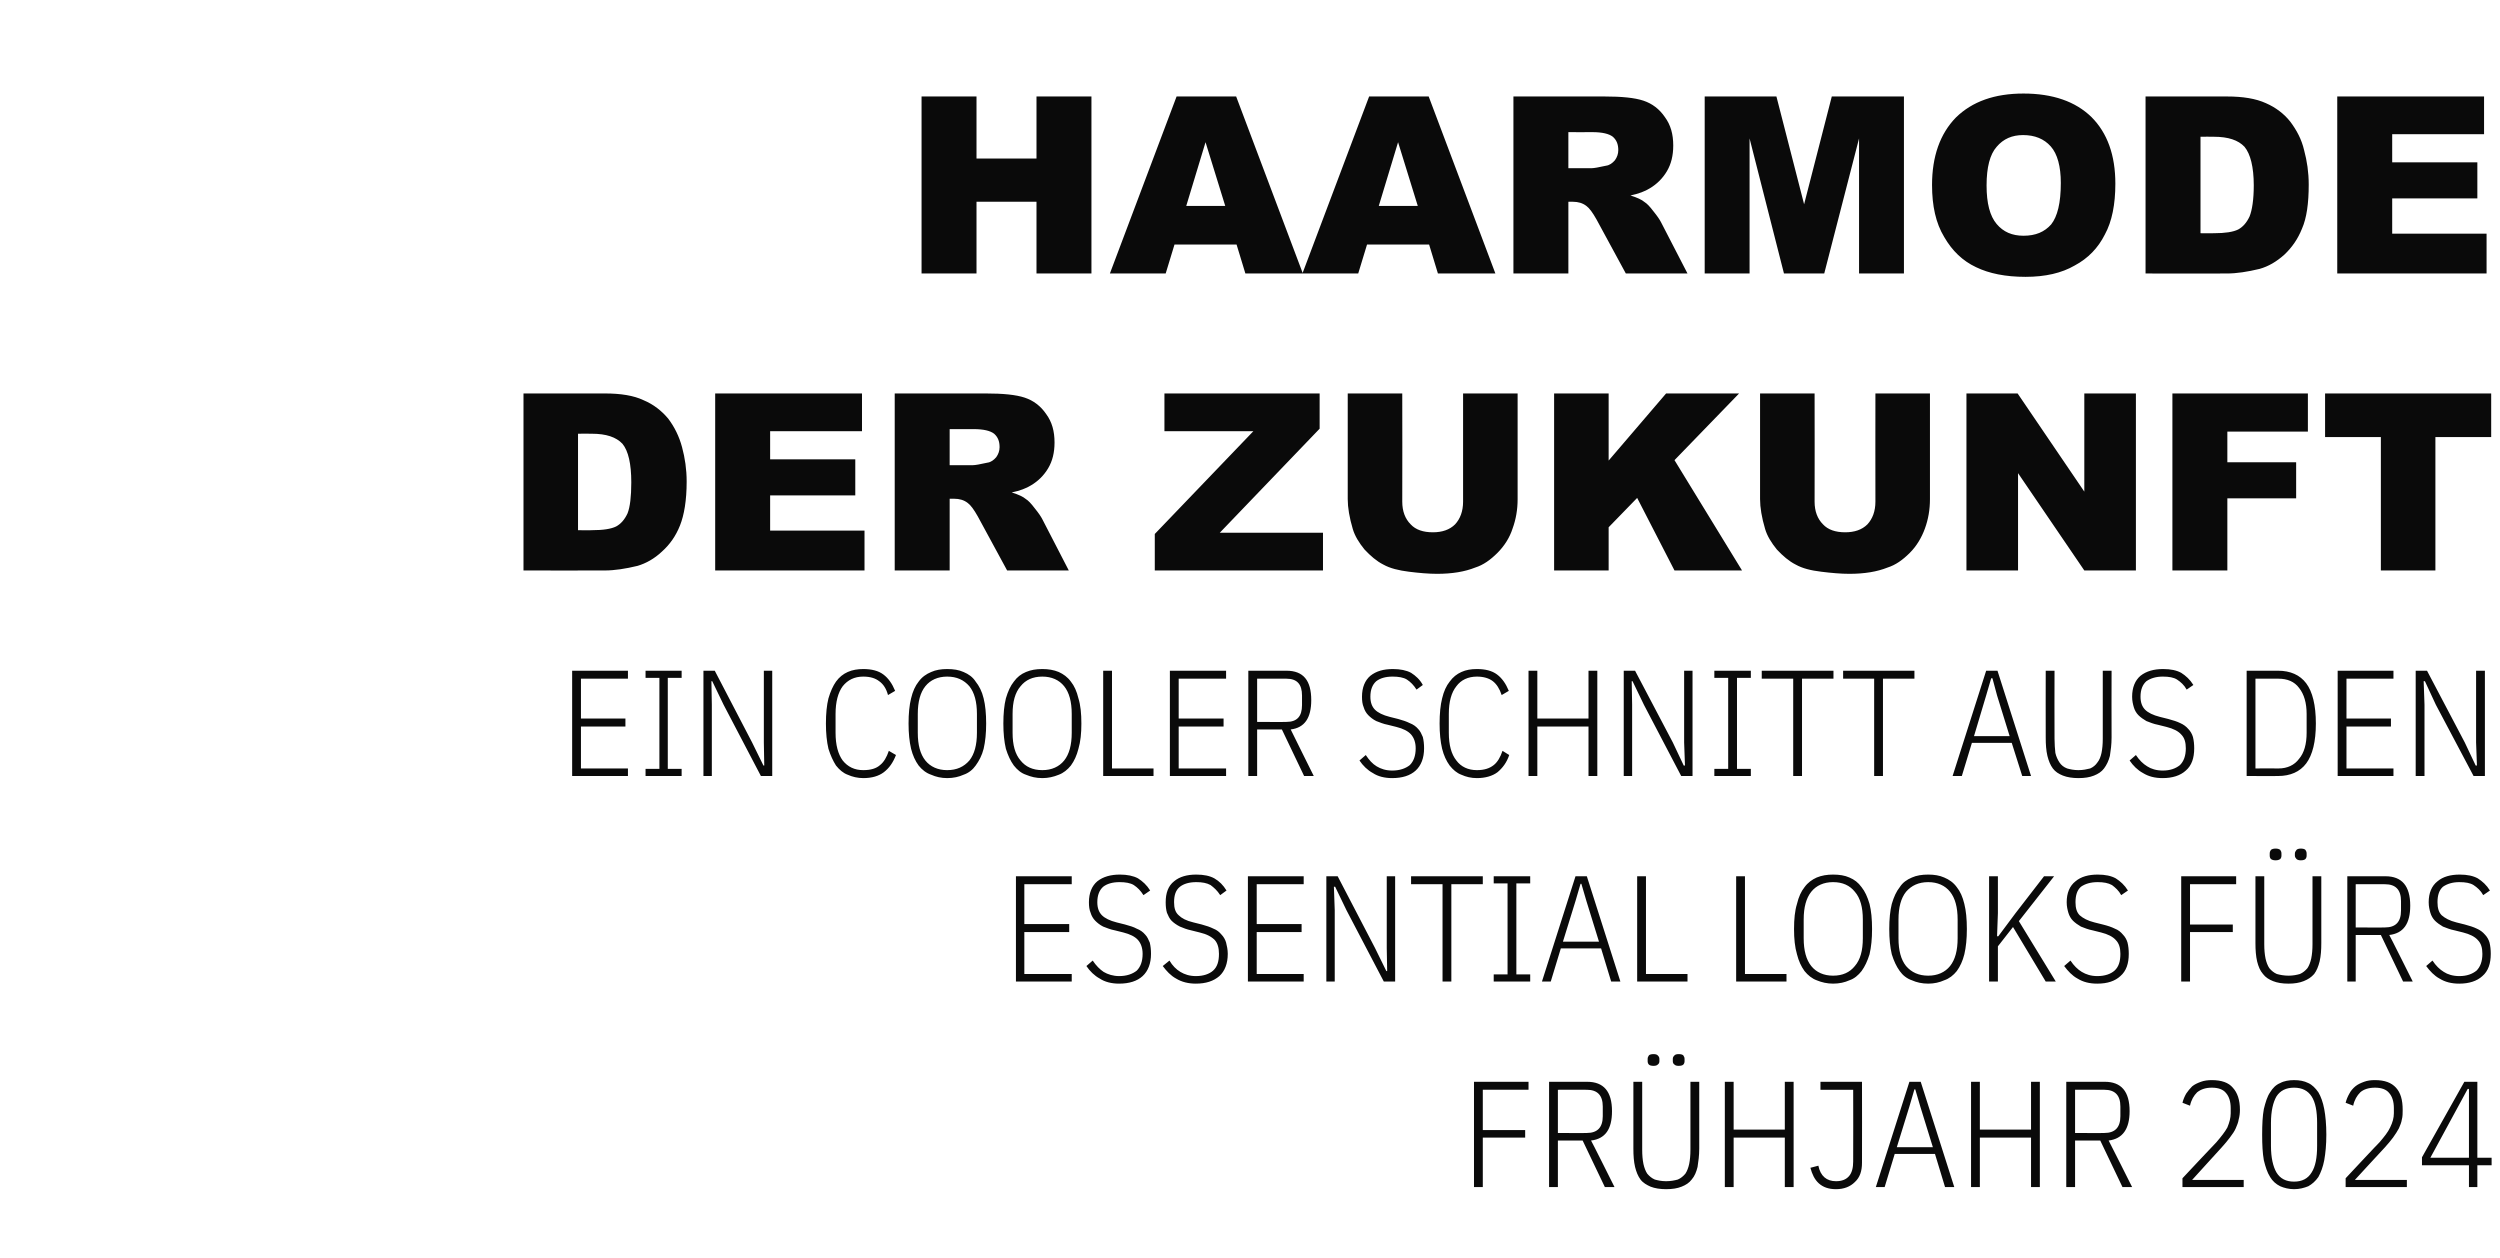
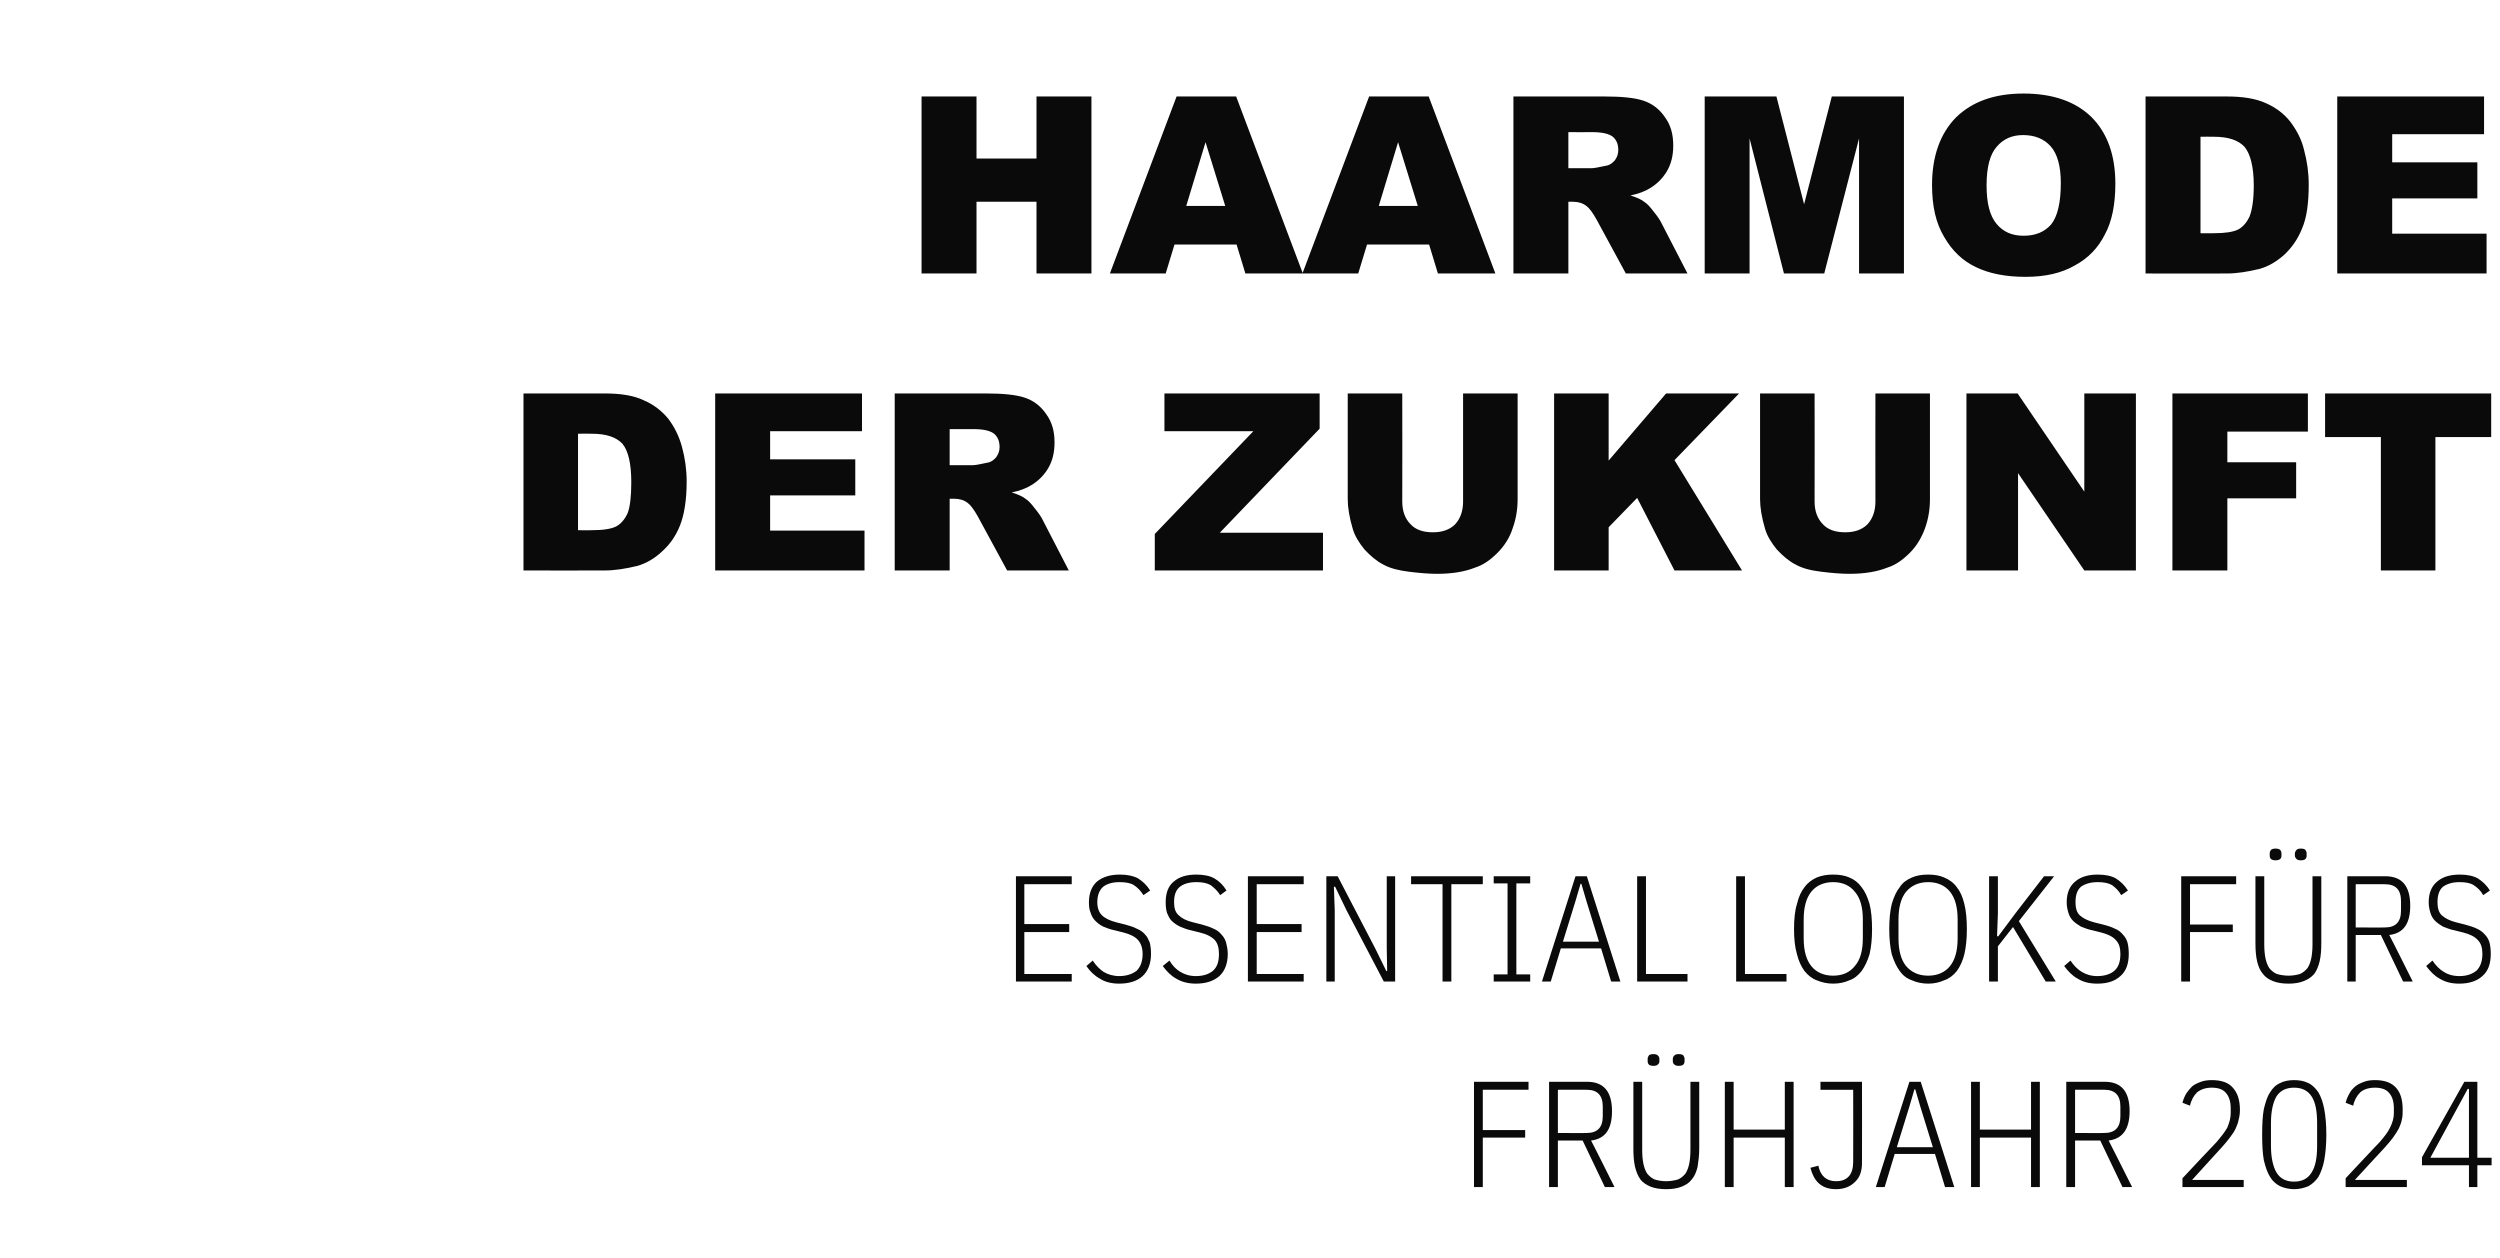
<svg xmlns="http://www.w3.org/2000/svg" version="1.1" width="596px" height="299.9px" viewBox="0 -23 596 299.9" style="top:-23px">
  <desc>haarmode der zukunft Ein cooler Schnitt aus den Essential Looks f rs Fr hjahr 2024</desc>
  <defs />
  <g id="Polygon266568">
    <path d="m351.4 260l0-25.1l13 0l0 1.9l-10.9 0l0 9.6l10.1 0l0 1.8l-10.1 0l0 11.8l-2.1 0zm20 0l-2.1 0l0-25.1c0 0 9.11.01 9.1 0c3.9 0 5.9 2.3 5.9 7c0 4.3-1.6 6.6-5 7c.05-.03 5.6 11.1 5.6 11.1l-2.3 0l-5.3-11.1l-5.9 0l0 11.1zm6.9-12.9c2.5 0 3.8-1.3 3.8-4c0 0 0-2.3 0-2.3c0-2.7-1.3-4-3.8-4c.04-.02-6.9 0-6.9 0l0 10.3c0 0 6.94.05 6.9 0zm13.2-12.2c0 0-.02 16.21 0 16.2c0 1.3.1 2.4.3 3.4c.2.9.5 1.7.9 2.3c.5.6 1.1 1.1 1.8 1.4c.7.2 1.6.4 2.7.4c1.1 0 2.1-.2 2.8-.4c.7-.3 1.3-.8 1.8-1.4c.4-.6.7-1.4.9-2.3c.2-1 .3-2.1.3-3.4c0 .01 0-16.2 0-16.2l2.1 0c0 0-.02 15.88 0 15.9c0 1.7-.2 3.1-.4 4.4c-.3 1.2-.7 2.2-1.4 3c-.6.8-1.4 1.3-2.4 1.7c-1 .4-2.2.6-3.7.6c-1.4 0-2.7-.2-3.7-.6c-.9-.4-1.8-.9-2.4-1.7c-.6-.8-1-1.8-1.3-3c-.3-1.3-.4-2.7-.4-4.4c-.01-.02 0-15.9 0-15.9l2.1 0zm2.7-3.8c-.5 0-.9-.1-1.1-.3c-.2-.2-.3-.5-.3-.8c0 0 0-.5 0-.5c0-.4.1-.6.3-.9c.2-.2.6-.3 1.1-.3c.5 0 .8.1 1 .3c.3.3.4.5.4.9c0 0 0 .5 0 .5c0 .3-.1.6-.4.8c-.2.2-.5.3-1 .3zm6 0c-.5 0-.8-.1-1-.3c-.3-.2-.4-.5-.4-.8c0 0 0-.5 0-.5c0-.4.1-.6.4-.9c.2-.2.5-.3 1-.3c.5 0 .9.1 1.1.3c.2.3.3.5.3.9c0 0 0 .5 0 .5c0 .3-.1.6-.3.8c-.2.2-.6.3-1.1.3zm25.3 17.1l-12.2 0l0 11.8l-2.1 0l0-25.1l2.1 0l0 11.4l12.2 0l0-11.4l2.1 0l0 25.1l-2.1 0l0-11.8zm18.4-13.3c0 0 .03 19.3 0 19.3c0 2-.5 3.5-1.7 4.6c-1.1 1.1-2.6 1.7-4.5 1.7c-1.8 0-3.1-.5-4.1-1.4c-1-.9-1.6-2.2-2-3.7c0 0 1.9-.5 1.9-.5c.5 2.5 2 3.7 4.2 3.7c1.4 0 2.4-.4 3.1-1.2c.7-.8 1-2 1-3.5c.04-.01 0-17.1 0-17.1l-7.8 0l0-1.9l9.9 0zm19.8 25.1l-2.4-7.9l-9.6 0l-2.4 7.9l-2.1 0l8-25.1l2.7 0l8 25.1l-2.2 0zm-5.9-19.2l-1.2-4.1l-.2 0l-1.2 4.1l-3 9.7l8.6 0l-3-9.7zm26.4 7.4l-12.2 0l0 11.8l-2.1 0l0-25.1l2.1 0l0 11.4l12.2 0l0-11.4l2.1 0l0 25.1l-2.1 0l0-11.8zm10.5 11.8l-2.1 0l0-25.1c0 0 9.18.01 9.2 0c3.9 0 5.9 2.3 5.9 7c0 4.3-1.7 6.6-5 7c.02-.03 5.6 11.1 5.6 11.1l-2.3 0l-5.3-11.1l-6 0l0 11.1zm7-12.9c2.5 0 3.8-1.3 3.8-4c0 0 0-2.3 0-2.3c0-2.7-1.3-4-3.8-4c.01-.02-7 0-7 0l0 10.3c0 0 7.01.05 7 0zm33.2 12.9l-14.6 0l0-2.1c0 0 8.08-8.63 8.1-8.6c1.1-1.3 2-2.4 2.6-3.5c.5-1.2.8-2.3.8-3.4c0 0 0-1.2 0-1.2c0-1.6-.4-2.8-1.1-3.6c-.7-.9-1.9-1.3-3.4-1.3c-1.5 0-2.6.4-3.5 1.1c-.8.8-1.4 1.8-1.7 3.2c0 0-1.8-.7-1.8-.7c.2-.8.5-1.5.9-2.2c.4-.6.9-1.2 1.4-1.7c.6-.5 1.3-.8 2.1-1.1c.8-.3 1.7-.4 2.6-.4c2.3 0 4 .6 5 1.8c1.1 1.2 1.7 2.9 1.7 5.3c0 .8-.1 1.6-.3 2.3c-.1.7-.4 1.4-.7 2.1c-.3.7-.8 1.4-1.4 2.2c-.5.7-1.2 1.5-2 2.4c.01-.03-7 7.7-7 7.7l12.3 0l0 1.7zm12 .5c-1.2 0-2.4-.3-3.3-.7c-1-.5-1.8-1.2-2.4-2.2c-.7-1.1-1.1-2.4-1.5-4c-.3-1.7-.4-3.7-.4-6.1c0-2.4.1-4.5.4-6.1c.4-1.6.8-3 1.5-4c.6-1 1.4-1.8 2.4-2.2c.9-.5 2.1-.7 3.3-.7c1.3 0 2.4.2 3.4.7c.9.4 1.7 1.2 2.4 2.2c.6 1 1.1 2.4 1.4 4c.3 1.6.5 3.7.5 6.1c0 2.4-.2 4.4-.5 6.1c-.3 1.6-.8 2.9-1.4 4c-.7 1-1.5 1.7-2.4 2.2c-1 .4-2.1.7-3.4.7zm0-1.8c1.9 0 3.3-.7 4.2-2.2c.9-1.4 1.3-3.5 1.3-6.3c0 0 0-5.5 0-5.5c0-2.8-.4-4.9-1.3-6.3c-.9-1.4-2.3-2.1-4.2-2.1c-1.9 0-3.3.7-4.2 2.1c-.8 1.4-1.3 3.5-1.3 6.3c0 0 0 5.5 0 5.5c0 2.8.5 4.9 1.3 6.3c.9 1.5 2.3 2.2 4.2 2.2zm26.9 1.3l-14.6 0l0-2.1c0 0 8.06-8.63 8.1-8.6c1.1-1.3 2-2.4 2.5-3.5c.6-1.2.9-2.3.9-3.4c0 0 0-1.2 0-1.2c0-1.6-.4-2.8-1.1-3.6c-.7-.9-1.9-1.3-3.4-1.3c-1.5 0-2.7.4-3.5 1.1c-.8.8-1.4 1.8-1.7 3.2c0 0-1.8-.7-1.8-.7c.2-.8.5-1.5.9-2.2c.3-.6.8-1.2 1.4-1.7c.6-.5 1.3-.8 2.1-1.1c.8-.3 1.6-.4 2.6-.4c2.3 0 3.9.6 5 1.8c1.1 1.2 1.6 2.9 1.6 5.3c0 .8 0 1.6-.2 2.3c-.1.7-.4 1.4-.7 2.1c-.4.7-.8 1.4-1.4 2.2c-.5.7-1.2 1.5-2 2.4c-.01-.03-7.1 7.7-7.1 7.7l12.4 0l0 1.7zm14.8 0l0-5.2l-11.2 0l0-1.9l10.1-18l3.1 0l0 18.1l3.4 0l0 1.8l-3.4 0l0 5.2l-2 0zm-9.2-7l9.2 0l0-16.4l-.3 0l-8.9 16.4z" stroke="none" fill="#0a0a0a" />
  </g>
  <g id="Polygon266567">
    <path d="m242.2 211l0-25.1l13.3 0l0 1.9l-11.3 0l0 9.5l10.7 0l0 1.9l-10.7 0l0 10l11.3 0l0 1.8l-13.3 0zm24.6.5c-1.8 0-3.4-.4-4.6-1.2c-1.3-.7-2.4-1.8-3.2-3c0 0 1.5-1.3 1.5-1.3c.8 1.2 1.7 2.1 2.6 2.7c1 .6 2.3 1 3.7 1c1.8 0 3.2-.5 4.2-1.3c.9-.9 1.4-2.2 1.4-4c0-1.4-.4-2.5-1.1-3.3c-.7-.8-1.9-1.4-3.5-1.8c0 0-2-.5-2-.5c-1.1-.2-2-.6-2.8-.9c-.8-.4-1.4-.9-1.9-1.4c-.5-.5-.9-1.2-1.1-1.9c-.3-.7-.4-1.5-.4-2.5c0-2.2.7-3.9 2-5c1.4-1.1 3.2-1.6 5.4-1.6c1.7 0 3.2.3 4.3.9c1.1.7 2.1 1.6 2.9 2.9c0 0-1.6 1.1-1.6 1.1c-.7-1.1-1.4-1.8-2.3-2.4c-.8-.5-2-.7-3.4-.7c-1.7 0-3 .4-3.9 1.1c-.9.8-1.4 2-1.4 3.7c0 1.4.4 2.4 1.1 3.1c.7.7 1.9 1.3 3.5 1.7c0 0 2 .5 2 .5c1.1.3 2.1.6 2.8 1c.8.3 1.5.8 2 1.4c.5.5.8 1.2 1.1 1.9c.2.8.3 1.7.3 2.7c0 2.3-.7 4.1-2 5.3c-1.3 1.2-3.2 1.8-5.6 1.8zm18.3 0c-1.8 0-3.4-.4-4.7-1.2c-1.3-.7-2.3-1.8-3.2-3c0 0 1.6-1.3 1.6-1.3c.7 1.2 1.6 2.1 2.6 2.7c1 .6 2.2 1 3.7 1c1.8 0 3.2-.5 4.1-1.3c1-.9 1.4-2.2 1.4-4c0-1.4-.3-2.5-1-3.3c-.8-.8-1.9-1.4-3.6-1.8c0 0-2-.5-2-.5c-1-.2-2-.6-2.7-.9c-.8-.4-1.5-.9-2-1.4c-.5-.5-.8-1.2-1.1-1.9c-.2-.7-.3-1.5-.3-2.5c0-2.2.6-3.9 2-5c1.3-1.1 3.1-1.6 5.3-1.6c1.8 0 3.2.3 4.3.9c1.2.7 2.1 1.6 2.9 2.9c0 0-1.5 1.1-1.5 1.1c-.7-1.1-1.5-1.8-2.3-2.4c-.9-.5-2-.7-3.4-.7c-1.7 0-3 .4-3.9 1.1c-1 .8-1.4 2-1.4 3.7c0 1.4.3 2.4 1.1 3.1c.7.7 1.8 1.3 3.5 1.7c0 0 2 .5 2 .5c1.1.3 2 .6 2.8 1c.8.3 1.4.8 1.9 1.4c.5.5.9 1.2 1.1 1.9c.2.8.4 1.7.4 2.7c0 2.3-.7 4.1-2 5.3c-1.4 1.2-3.2 1.8-5.6 1.8zm12.4-.5l0-25.1l13.3 0l0 1.9l-11.2 0l0 9.5l10.7 0l0 1.9l-10.7 0l0 10l11.2 0l0 1.8l-13.3 0zm23.5-17l-2.7-5.6l-.3 0l.2 5.6l0 17l-2 0l0-25.1l2.7 0l8.9 17.1l2.7 5.5l.2 0l-.1-5.5l0-17.1l2 0l0 25.1l-2.7 0l-8.9-17zm25-6.2l0 23.2l-2.1 0l0-23.2l-7.5 0l0-1.9l17.1 0l0 1.9l-7.5 0zm10.1 23.2l0-1.7l3.3 0l0-21.7l-3.3 0l0-1.7l8.7 0l0 1.7l-3.3 0l0 21.7l3.3 0l0 1.7l-8.7 0zm28 0l-2.4-7.9l-9.6 0l-2.4 7.9l-2.1 0l8-25.1l2.7 0l8 25.1l-2.2 0zm-5.9-19.2l-1.2-4.1l-.2 0l-1.2 4.1l-3 9.7l8.6 0l-3-9.7zm12.1 19.2l0-25.1l2.1 0l0 23.3l9.9 0l0 1.8l-12 0zm23.6 0l0-25.1l2.1 0l0 23.3l9.9 0l0 1.8l-12 0zm23.1.5c-1.4 0-2.7-.3-3.9-.8c-1.1-.4-2.1-1.2-2.9-2.2c-.8-1.1-1.4-2.4-1.8-4c-.5-1.7-.7-3.7-.7-6c0-2.4.2-4.4.7-6c.4-1.7 1-3 1.8-4c.8-1.1 1.8-1.8 2.9-2.3c1.2-.5 2.5-.7 3.9-.7c1.5 0 2.8.2 3.9.7c1.2.5 2.1 1.2 2.9 2.3c.8 1 1.4 2.3 1.9 4c.4 1.6.6 3.6.6 6c0 2.3-.2 4.3-.6 6c-.5 1.6-1.1 2.9-1.9 4c-.8 1-1.7 1.8-2.9 2.2c-1.1.5-2.4.8-3.9.8zm0-1.9c2.3 0 4-.8 5.2-2.3c1.3-1.5 1.9-3.7 1.9-6.6c0 0 0-4.5 0-4.5c0-2.9-.6-5.1-1.9-6.6c-1.2-1.5-2.9-2.3-5.2-2.3c-2.2 0-4 .8-5.2 2.3c-1.2 1.5-1.8 3.7-1.8 6.6c0 0 0 4.5 0 4.5c0 2.9.6 5.1 1.8 6.6c1.2 1.5 3 2.3 5.2 2.3zm22.7 1.9c-1.5 0-2.8-.3-3.9-.8c-1.2-.4-2.2-1.2-2.9-2.2c-.8-1.1-1.4-2.4-1.9-4c-.4-1.7-.6-3.7-.6-6c0-2.4.2-4.4.6-6c.5-1.7 1.1-3 1.9-4c.7-1.1 1.7-1.8 2.9-2.3c1.1-.5 2.4-.7 3.9-.7c1.4 0 2.7.2 3.8.7c1.2.5 2.2 1.2 3 2.3c.8 1 1.4 2.3 1.8 4c.4 1.6.6 3.6.6 6c0 2.3-.2 4.3-.6 6c-.4 1.6-1 2.9-1.8 4c-.8 1-1.8 1.8-3 2.2c-1.1.5-2.4.8-3.8.8zm0-1.9c2.2 0 4-.8 5.2-2.3c1.2-1.5 1.8-3.7 1.8-6.6c0 0 0-4.5 0-4.5c0-2.9-.6-5.1-1.8-6.6c-1.2-1.5-3-2.3-5.2-2.3c-2.3 0-4 .8-5.3 2.3c-1.2 1.5-1.8 3.7-1.8 6.6c0 0 0 4.5 0 4.5c0 2.9.6 5.1 1.8 6.6c1.3 1.5 3 2.3 5.3 2.3zm20.2-11.6l-3.6 4.6l0 8.4l-2.1 0l0-25.1l2.1 0l0 8.8l-.2 5.5l.3 0l4.1-5.5l6.8-8.8l2.4 0l-8.4 10.7l8.8 14.4l-2.4 0l-7.8-13zm20.1 13.5c-1.9 0-3.4-.4-4.7-1.2c-1.3-.7-2.3-1.8-3.2-3c0 0 1.5-1.3 1.5-1.3c.8 1.2 1.7 2.1 2.7 2.7c1 .6 2.2 1 3.7 1c1.8 0 3.2-.5 4.1-1.3c1-.9 1.4-2.2 1.4-4c0-1.4-.3-2.5-1.1-3.3c-.7-.8-1.9-1.4-3.5-1.8c0 0-2-.5-2-.5c-1.1-.2-2-.6-2.8-.9c-.7-.4-1.4-.9-1.9-1.4c-.5-.5-.9-1.2-1.1-1.9c-.2-.7-.4-1.5-.4-2.5c0-2.2.7-3.9 2.1-5c1.3-1.1 3.1-1.6 5.3-1.6c1.8 0 3.2.3 4.3.9c1.1.7 2.1 1.6 2.9 2.9c0 0-1.6 1.1-1.6 1.1c-.6-1.1-1.4-1.8-2.2-2.4c-.9-.5-2-.7-3.4-.7c-1.7 0-3 .4-4 1.1c-.9.8-1.3 2-1.3 3.7c0 1.4.3 2.4 1 3.1c.8.7 1.9 1.3 3.5 1.7c0 0 2 .5 2 .5c1.2.3 2.1.6 2.9 1c.8.3 1.4.8 1.9 1.4c.5.5.9 1.2 1.1 1.9c.2.8.3 1.7.3 2.7c0 2.3-.6 4.1-2 5.3c-1.3 1.2-3.1 1.8-5.5 1.8zm20-.5l0-25.1l13.1 0l0 1.9l-11 0l0 9.6l10.2 0l0 1.8l-10.2 0l0 11.8l-2.1 0zm19.8-25.1c0 0 0 16.21 0 16.2c0 1.3.1 2.4.3 3.4c.2.9.5 1.7.9 2.3c.5.6 1.1 1.1 1.8 1.4c.7.2 1.7.4 2.8.4c1.1 0 2-.2 2.7-.4c.7-.3 1.3-.8 1.8-1.4c.4-.6.7-1.4.9-2.3c.2-1 .3-2.1.3-3.4c.02.01 0-16.2 0-16.2l2.1 0c0 0 0 15.88 0 15.9c0 1.7-.1 3.1-.4 4.4c-.3 1.2-.7 2.2-1.3 3c-.7.8-1.5 1.3-2.5 1.7c-1 .4-2.2.6-3.6.6c-1.5 0-2.7-.2-3.7-.6c-1-.4-1.8-.9-2.4-1.7c-.7-.8-1.1-1.8-1.4-3c-.3-1.3-.4-2.7-.4-4.4c.01-.02 0-15.9 0-15.9l2.1 0zm2.7-3.8c-.5 0-.8-.1-1.1-.3c-.2-.2-.3-.5-.3-.8c0 0 0-.5 0-.5c0-.4.1-.6.3-.9c.3-.2.6-.3 1.1-.3c.5 0 .8.1 1.1.3c.2.3.3.5.3.9c0 0 0 .5 0 .5c0 .3-.1.6-.3.8c-.3.2-.6.3-1.1.3zm6 0c-.4 0-.8-.1-1-.3c-.2-.2-.4-.5-.4-.8c0 0 0-.5 0-.5c0-.4.2-.6.4-.9c.2-.2.6-.3 1-.3c.5 0 .9.1 1.1.3c.2.3.3.5.3.9c0 0 0 .5 0 .5c0 .3-.1.6-.3.8c-.2.2-.6.3-1.1.3zm13.1 28.9l-2 0l0-25.1c0 0 9.1.01 9.1 0c3.9 0 5.9 2.3 5.9 7c0 4.3-1.6 6.6-5 7c.04-.03 5.6 11.1 5.6 11.1l-2.3 0l-5.3-11.1l-6 0l0 11.1zm7-12.9c2.5 0 3.8-1.3 3.8-4c0 0 0-2.3 0-2.3c0-2.7-1.3-4-3.8-4c.03-.02-7 0-7 0l0 10.3c0 0 7.03.05 7 0zm17.7 13.4c-1.9 0-3.4-.4-4.7-1.2c-1.3-.7-2.3-1.8-3.2-3c0 0 1.5-1.3 1.5-1.3c.8 1.2 1.7 2.1 2.7 2.7c.9.6 2.2 1 3.7 1c1.8 0 3.1-.5 4.1-1.3c.9-.9 1.4-2.2 1.4-4c0-1.4-.3-2.5-1.1-3.3c-.7-.8-1.9-1.4-3.5-1.8c0 0-2-.5-2-.5c-1.1-.2-2-.6-2.8-.9c-.7-.4-1.4-.9-1.9-1.4c-.5-.5-.9-1.2-1.1-1.9c-.2-.7-.4-1.5-.4-2.5c0-2.2.7-3.9 2.1-5c1.3-1.1 3.1-1.6 5.3-1.6c1.8 0 3.2.3 4.3.9c1.1.7 2.1 1.6 2.9 2.9c0 0-1.6 1.1-1.6 1.1c-.6-1.1-1.4-1.8-2.3-2.4c-.8-.5-1.9-.7-3.4-.7c-1.6 0-2.9.4-3.9 1.1c-.9.8-1.3 2-1.3 3.7c0 1.4.3 2.4 1 3.1c.8.7 1.9 1.3 3.5 1.7c0 0 2 .5 2 .5c1.1.3 2.1.6 2.9 1c.7.3 1.4.8 1.9 1.4c.5.5.9 1.2 1.1 1.9c.2.8.3 1.7.3 2.7c0 2.3-.6 4.1-2 5.3c-1.3 1.2-3.2 1.8-5.5 1.8z" stroke="none" fill="#0a0a0a" />
  </g>
  <g id="Polygon266566">
-     <path d="m136.4 162l0-25.1l13.3 0l0 1.9l-11.2 0l0 9.5l10.6 0l0 1.9l-10.6 0l0 10l11.2 0l0 1.8l-13.3 0zm17.5 0l0-1.7l3.3 0l0-21.7l-3.3 0l0-1.7l8.6 0l0 1.7l-3.3 0l0 21.7l3.3 0l0 1.7l-8.6 0zm18.6-17l-2.7-5.6l-.2 0l.1 5.6l0 17l-2 0l0-25.1l2.7 0l8.9 17.1l2.7 5.5l.2 0l-.1-5.5l0-17.1l2 0l0 25.1l-2.7 0l-8.9-17zm33.3 17.5c-1.3 0-2.6-.3-3.7-.8c-1.1-.4-2-1.2-2.8-2.2c-.7-1.1-1.3-2.4-1.8-4c-.4-1.7-.6-3.7-.6-6c0-2.4.2-4.4.6-6c.5-1.7 1.1-3 1.8-4c.8-1.1 1.7-1.8 2.8-2.3c1.1-.5 2.4-.7 3.7-.7c2 0 3.6.4 4.8 1.3c1.2.9 2.1 2.2 2.8 3.9c0 0-1.7 1-1.7 1c-.4-1.5-1.1-2.6-2.1-3.3c-.9-.7-2.1-1.1-3.8-1.1c-2.1 0-3.7.8-4.9 2.3c-1.1 1.5-1.7 3.7-1.7 6.6c0 0 0 4.5 0 4.5c0 2.9.6 5.1 1.7 6.6c1.2 1.5 2.8 2.3 4.9 2.3c1.8 0 3.1-.4 4-1.2c.9-.7 1.6-1.9 2.1-3.4c0 0 1.7 1 1.7 1c-.7 1.8-1.6 3.1-2.9 4.1c-1.2.9-2.8 1.4-4.9 1.4zm20 0c-1.4 0-2.7-.3-3.8-.8c-1.2-.4-2.2-1.2-3-2.2c-.8-1.1-1.4-2.4-1.8-4c-.4-1.7-.6-3.7-.6-6c0-2.4.2-4.4.6-6c.4-1.7 1-3 1.8-4c.8-1.1 1.8-1.8 3-2.3c1.1-.5 2.4-.7 3.8-.7c1.5 0 2.8.2 3.9.7c1.2.5 2.2 1.2 2.9 2.3c.8 1 1.5 2.3 1.9 4c.4 1.6.6 3.6.6 6c0 2.3-.2 4.3-.6 6c-.4 1.6-1.1 2.9-1.9 4c-.7 1-1.7 1.8-2.9 2.2c-1.1.5-2.4.8-3.9.8zm0-1.9c2.3 0 4-.8 5.3-2.3c1.2-1.5 1.8-3.7 1.8-6.6c0 0 0-4.5 0-4.5c0-2.9-.6-5.1-1.8-6.6c-1.3-1.5-3-2.3-5.3-2.3c-2.2 0-4 .8-5.2 2.3c-1.2 1.5-1.8 3.7-1.8 6.6c0 0 0 4.5 0 4.5c0 2.9.6 5.1 1.8 6.6c1.2 1.5 3 2.3 5.2 2.3zm22.7 1.9c-1.5 0-2.7-.3-3.9-.8c-1.2-.4-2.1-1.2-2.9-2.2c-.8-1.1-1.4-2.4-1.9-4c-.4-1.7-.6-3.7-.6-6c0-2.4.2-4.4.6-6c.5-1.7 1.1-3 1.9-4c.8-1.1 1.7-1.8 2.9-2.3c1.2-.5 2.4-.7 3.9-.7c1.4 0 2.7.2 3.9.7c1.1.5 2.1 1.2 2.9 2.3c.8 1 1.4 2.3 1.8 4c.5 1.6.7 3.6.7 6c0 2.3-.2 4.3-.7 6c-.4 1.6-1 2.9-1.8 4c-.8 1-1.8 1.8-2.9 2.2c-1.2.5-2.5.8-3.9.8zm0-1.9c2.2 0 4-.8 5.2-2.3c1.2-1.5 1.8-3.7 1.8-6.6c0 0 0-4.5 0-4.5c0-2.9-.6-5.1-1.8-6.6c-1.2-1.5-3-2.3-5.2-2.3c-2.3 0-4 .8-5.2 2.3c-1.3 1.5-1.9 3.7-1.9 6.6c0 0 0 4.5 0 4.5c0 2.9.6 5.1 1.9 6.6c1.2 1.5 2.9 2.3 5.2 2.3zm14.5 1.4l0-25.1l2.1 0l0 23.3l9.9 0l0 1.8l-12 0zm15.9 0l0-25.1l13.4 0l0 1.9l-11.3 0l0 9.5l10.7 0l0 1.9l-10.7 0l0 10l11.3 0l0 1.8l-13.4 0zm20.8 0l-2.1 0l0-25.1c0 0 9.14.01 9.1 0c4 0 5.9 2.3 5.9 7c0 4.3-1.6 6.6-4.9 7c-.03-.03 5.5 11.1 5.5 11.1l-2.3 0l-5.3-11.1l-5.9 0l0 11.1zm7-12.9c2.5 0 3.7-1.3 3.7-4c0 0 0-2.3 0-2.3c0-2.7-1.2-4-3.7-4c-.04-.02-7 0-7 0l0 10.3c0 0 6.96.05 7 0zm25.2 13.4c-1.8 0-3.4-.4-4.6-1.2c-1.3-.7-2.4-1.8-3.2-3c0 0 1.5-1.3 1.5-1.3c.8 1.2 1.6 2.1 2.6 2.7c1 .6 2.2 1 3.7 1c1.8 0 3.2-.5 4.2-1.3c.9-.9 1.4-2.2 1.4-4c0-1.4-.4-2.5-1.1-3.3c-.7-.8-1.9-1.4-3.5-1.8c0 0-2-.5-2-.5c-1.1-.2-2-.6-2.8-.9c-.8-.4-1.4-.9-1.9-1.4c-.5-.5-.9-1.2-1.1-1.9c-.3-.7-.4-1.5-.4-2.5c0-2.2.7-3.9 2-5c1.4-1.1 3.1-1.6 5.4-1.6c1.7 0 3.2.3 4.3.9c1.1.7 2.1 1.6 2.8 2.9c0 0-1.5 1.1-1.5 1.1c-.7-1.1-1.4-1.8-2.3-2.4c-.8-.5-2-.7-3.4-.7c-1.7 0-3 .4-3.9 1.1c-.9.8-1.4 2-1.4 3.7c0 1.4.4 2.4 1.1 3.1c.7.7 1.9 1.3 3.5 1.7c0 0 2 .5 2 .5c1.1.3 2 .6 2.8 1c.8.3 1.5.8 2 1.4c.5.5.8 1.2 1.1 1.9c.2.8.3 1.7.3 2.7c0 2.3-.7 4.1-2 5.3c-1.3 1.2-3.2 1.8-5.6 1.8zm20.2 0c-1.4 0-2.6-.3-3.7-.8c-1.1-.4-2-1.2-2.8-2.2c-.8-1.1-1.4-2.4-1.8-4c-.4-1.7-.6-3.7-.6-6c0-2.4.2-4.4.6-6c.4-1.7 1-3 1.8-4c.8-1.1 1.7-1.8 2.8-2.3c1.1-.5 2.3-.7 3.7-.7c2 0 3.6.4 4.8 1.3c1.2.9 2.1 2.2 2.8 3.9c0 0-1.7 1-1.7 1c-.5-1.5-1.2-2.6-2.1-3.3c-.9-.7-2.2-1.1-3.8-1.1c-2.1 0-3.8.8-4.9 2.3c-1.2 1.5-1.8 3.7-1.8 6.6c0 0 0 4.5 0 4.5c0 2.9.6 5.1 1.8 6.6c1.1 1.5 2.8 2.3 4.9 2.3c1.7 0 3-.4 4-1.2c.9-.7 1.6-1.9 2.1-3.4c0 0 1.6 1 1.6 1c-.6 1.8-1.6 3.1-2.8 4.1c-1.2.9-2.9 1.4-4.9 1.4zm26.6-12.3l-12.2 0l0 11.8l-2.1 0l0-25.1l2.1 0l0 11.4l12.2 0l0-11.4l2.1 0l0 25.1l-2.1 0l0-11.8zm13.2-5.2l-2.7-5.6l-.2 0l.1 5.6l0 17l-2 0l0-25.1l2.7 0l9 17.1l2.6 5.5l.3 0l-.2-5.5l0-17.1l2 0l0 25.1l-2.7 0l-8.9-17zm16.8 17l0-1.7l3.3 0l0-21.7l-3.3 0l0-1.7l8.7 0l0 1.7l-3.3 0l0 21.7l3.3 0l0 1.7l-8.7 0zm20.9-23.2l0 23.2l-2.1 0l0-23.2l-7.5 0l0-1.9l17.1 0l0 1.9l-7.5 0zm19.3 0l0 23.2l-2.1 0l0-23.2l-7.4 0l0-1.9l17 0l0 1.9l-7.5 0zm33.2 23.2l-2.5-7.9l-9.5 0l-2.4 7.9l-2.2 0l8-25.1l2.7 0l8 25.1l-2.1 0zm-6-19.2l-1.1-4.1l-.3 0l-1.2 4.1l-2.9 9.7l8.5 0l-3-9.7zm13.7-5.9c0 0-.04 16.21 0 16.2c0 1.3.1 2.4.2 3.4c.2.9.6 1.7 1 2.3c.4.6 1 1.1 1.8 1.4c.7.2 1.6.4 2.7.4c1.1 0 2-.2 2.8-.4c.7-.3 1.3-.8 1.7-1.4c.5-.6.8-1.4 1-2.3c.2-1 .3-2.1.3-3.4c-.02.01 0-16.2 0-16.2l2.1 0c0 0-.04 15.88 0 15.9c0 1.7-.2 3.1-.4 4.4c-.3 1.2-.8 2.2-1.4 3c-.6.8-1.4 1.3-2.4 1.7c-1 .4-2.2.6-3.7.6c-1.4 0-2.7-.2-3.7-.6c-1-.4-1.8-.9-2.4-1.7c-.6-.8-1-1.8-1.3-3c-.3-1.3-.4-2.7-.4-4.4c-.03-.02 0-15.9 0-15.9l2.1 0zm25.8 25.6c-1.9 0-3.4-.4-4.7-1.2c-1.3-.7-2.4-1.8-3.2-3c0 0 1.5-1.3 1.5-1.3c.8 1.2 1.7 2.1 2.7 2.7c.9.6 2.2 1 3.7 1c1.8 0 3.1-.5 4.1-1.3c.9-.9 1.4-2.2 1.4-4c0-1.4-.3-2.5-1.1-3.3c-.7-.8-1.9-1.4-3.5-1.8c0 0-2-.5-2-.5c-1.1-.2-2-.6-2.8-.9c-.7-.4-1.4-.9-1.9-1.4c-.5-.5-.9-1.2-1.1-1.9c-.2-.7-.4-1.5-.4-2.5c0-2.2.7-3.9 2-5c1.4-1.1 3.2-1.6 5.4-1.6c1.8 0 3.2.3 4.3.9c1.1.7 2.1 1.6 2.9 2.9c0 0-1.6 1.1-1.6 1.1c-.6-1.1-1.4-1.8-2.3-2.4c-.8-.5-1.9-.7-3.4-.7c-1.6 0-2.9.4-3.9 1.1c-.9.8-1.4 2-1.4 3.7c0 1.4.4 2.4 1.1 3.1c.7.7 1.9 1.3 3.5 1.7c0 0 2 .5 2 .5c1.1.3 2.1.6 2.9 1c.7.3 1.4.8 1.9 1.4c.5.5.9 1.2 1.1 1.9c.2.8.3 1.7.3 2.7c0 2.3-.6 4.1-2 5.3c-1.3 1.2-3.2 1.8-5.5 1.8zm20-25.6c0 0 7.54.01 7.5 0c2.9 0 5.2 1 6.7 3c1.5 2 2.3 5.2 2.3 9.6c0 4.3-.8 7.5-2.3 9.5c-1.5 2-3.8 3-6.7 3c.04.03-7.5 0-7.5 0l0-25.1zm7.6 23.3c2.1 0 3.8-.8 4.9-2.3c1.2-1.4 1.8-3.5 1.8-6.2c0 0 0-4.5 0-4.5c0-2.6-.6-4.7-1.8-6.2c-1.1-1.5-2.8-2.2-4.9-2.2c-.02-.02-5.5 0-5.5 0l0 21.4c0 0 5.48-.04 5.5 0zm14.1 1.8l0-25.1l13.3 0l0 1.9l-11.2 0l0 9.5l10.6 0l0 1.9l-10.6 0l0 10l11.2 0l0 1.8l-13.3 0zm23.4-17l-2.6-5.6l-.3 0l.2 5.6l0 17l-2.1 0l0-25.1l2.7 0l9 17.1l2.6 5.5l.3 0l-.2-5.5l0-17.1l2.1 0l0 25.1l-2.7 0l-9-17z" stroke="none" fill="#0a0a0a" />
-   </g>
+     </g>
  <g id="Polygon266565">
-     <path d="m124.8 70.8c0 0 19.38 0 19.4 0c3.8 0 6.9.5 9.2 1.6c2.4 1 4.3 2.5 5.9 4.4c1.5 2 2.6 4.2 3.3 6.8c.7 2.6 1.1 5.3 1.1 8.2c0 4.5-.6 8-1.6 10.5c-1 2.5-2.4 4.5-4.3 6.2c-1.8 1.7-3.8 2.8-5.8 3.4c-2.9.7-5.5 1.1-7.8 1.1c-.02.03-19.4 0-19.4 0l0-42.2zm13 9.6l0 23c0 0 3.24.04 3.2 0c2.8 0 4.7-.3 5.9-.9c1.1-.6 2-1.6 2.7-3.1c.6-1.5.9-4 .9-7.4c0-4.4-.7-7.5-2.1-9.2c-1.5-1.6-3.9-2.4-7.3-2.4c0-.04-3.3 0-3.3 0zm32.7-9.6l35 0l0 9l-21.9 0l0 6.7l20.3 0l0 8.6l-20.3 0l0 8.4l22.5 0l0 9.5l-35.6 0l0-42.2zm42.8 42.2l0-42.2c0 0 21.74 0 21.7 0c4.1 0 7.2.3 9.3 1c2.1.7 3.8 2 5.1 3.9c1.4 1.9 2 4.1 2 6.8c0 2.4-.5 4.4-1.5 6.1c-1 1.7-2.4 3.1-4.1 4.1c-1.1.7-2.7 1.3-4.6 1.7c1.6.5 2.7 1 3.4 1.6c.5.3 1.2 1 2.1 2.2c.9 1.1 1.5 2 1.8 2.6c.01 0 6.3 12.2 6.3 12.2l-14.7 0c0 0-6.99-12.87-7-12.9c-.9-1.6-1.7-2.7-2.4-3.2c-.9-.7-2-1-3.2-1c.05-.01-1.1 0-1.1 0l0 17.1l-13.1 0zm13.1-25.1c0 0 5.5.01 5.5 0c.6 0 1.7-.2 3.5-.6c.8-.1 1.5-.6 2.1-1.3c.5-.7.8-1.5.8-2.4c0-1.4-.4-2.4-1.3-3.2c-.9-.7-2.5-1.1-4.9-1.1c.03.03-5.7 0-5.7 0l0 8.6zm51.2-17.1l37 0l0 8.4l-23.8 24.8l24.6 0l0 9l-40.1 0l0-8.7l23.5-24.5l-21.2 0l0-9zm71.2 0l13 0c0 0 0 25.16 0 25.2c0 2.5-.4 4.8-1.2 7c-.7 2.2-2 4.2-3.6 5.8c-1.7 1.7-3.4 2.9-5.3 3.5c-2.5 1-5.5 1.5-9.1 1.5c-2 0-4.3-.2-6.7-.5c-2.4-.3-4.5-.8-6.1-1.7c-1.6-.8-3.1-2.1-4.5-3.6c-1.3-1.6-2.3-3.2-2.8-4.9c-.8-2.7-1.2-5.1-1.2-7.1c.02-.04 0-25.2 0-25.2l13 0c0 0 .04 25.76 0 25.8c0 2.3.7 4.1 2 5.4c1.2 1.3 3 1.9 5.3 1.9c2.2 0 4-.6 5.3-1.9c1.2-1.3 1.9-3.1 1.9-5.4c-.02-.04 0-25.8 0-25.8zm21.7 0l13 0l0 16l13.7-16l17.4 0l-15.4 15.9l16.1 26.3l-16.1 0l-8.9-17.3l-6.8 7l0 10.3l-13 0l0-42.2zm76.6 0l13 0c0 0-.01 25.16 0 25.2c0 2.5-.4 4.8-1.2 7c-.8 2.2-2 4.2-3.6 5.8c-1.7 1.7-3.4 2.9-5.3 3.5c-2.5 1-5.5 1.5-9.1 1.5c-2 0-4.3-.2-6.7-.5c-2.5-.3-4.5-.8-6.1-1.7c-1.6-.8-3.1-2.1-4.5-3.6c-1.3-1.6-2.3-3.2-2.8-4.9c-.8-2.7-1.2-5.1-1.2-7.1c.02-.04 0-25.2 0-25.2l13 0c0 0 .04 25.76 0 25.8c0 2.3.7 4.1 2 5.4c1.2 1.3 3 1.9 5.3 1.9c2.2 0 4-.6 5.3-1.9c1.2-1.3 1.9-3.1 1.9-5.4c-.03-.04 0-25.8 0-25.8zm21.7 0l12.2 0l15.9 23.4l0-23.4l12.3 0l0 42.2l-12.3 0l-15.8-23.2l0 23.2l-12.3 0l0-42.2zm49.1 0l32.3 0l0 9.1l-19.2 0l0 7.3l16.4 0l0 8.6l-16.4 0l0 17.2l-13.1 0l0-42.2zm36.4 0l39.6 0l0 10.4l-13.3 0l0 31.8l-13 0l0-31.8l-13.3 0l0-10.4z" stroke="none" fill="#0a0a0a" />
+     <path d="m124.8 70.8c0 0 19.38 0 19.4 0c3.8 0 6.9.5 9.2 1.6c2.4 1 4.3 2.5 5.9 4.4c1.5 2 2.6 4.2 3.3 6.8c.7 2.6 1.1 5.3 1.1 8.2c0 4.5-.6 8-1.6 10.5c-1 2.5-2.4 4.5-4.3 6.2c-1.8 1.7-3.8 2.8-5.8 3.4c-2.9.7-5.5 1.1-7.8 1.1c-.02.03-19.4 0-19.4 0l0-42.2zm13 9.6l0 23c0 0 3.24.04 3.2 0c2.8 0 4.7-.3 5.9-.9c1.1-.6 2-1.6 2.7-3.1c.6-1.5.9-4 .9-7.4c0-4.4-.7-7.5-2.1-9.2c-1.5-1.6-3.9-2.4-7.3-2.4c0-.04-3.3 0-3.3 0zm32.7-9.6l35 0l0 9l-21.9 0l0 6.7l20.3 0l0 8.6l-20.3 0l0 8.4l22.5 0l0 9.5l-35.6 0l0-42.2zm42.8 42.2l0-42.2c0 0 21.74 0 21.7 0c4.1 0 7.2.3 9.3 1c2.1.7 3.8 2 5.1 3.9c1.4 1.9 2 4.1 2 6.8c0 2.4-.5 4.4-1.5 6.1c-1 1.7-2.4 3.1-4.1 4.1c-1.1.7-2.7 1.3-4.6 1.7c1.6.5 2.7 1 3.4 1.6c.5.3 1.2 1 2.1 2.2c.9 1.1 1.5 2 1.8 2.6c.01 0 6.3 12.2 6.3 12.2l-14.7 0c0 0-6.99-12.87-7-12.9c-.9-1.6-1.7-2.7-2.4-3.2c-.9-.7-2-1-3.2-1c.05-.01-1.1 0-1.1 0l0 17.1l-13.1 0zm13.1-25.1c0 0 5.5.01 5.5 0c.6 0 1.7-.2 3.5-.6c.8-.1 1.5-.6 2.1-1.3c.5-.7.8-1.5.8-2.4c0-1.4-.4-2.4-1.3-3.2c-.9-.7-2.5-1.1-4.9-1.1c.03.03-5.7 0-5.7 0l0 8.6zm51.2-17.1l37 0l0 8.4l-23.8 24.8l24.6 0l0 9l-40.1 0l0-8.7l23.5-24.5l-21.2 0l0-9zm71.2 0l13 0c0 0 0 25.16 0 25.2c0 2.5-.4 4.8-1.2 7c-.7 2.2-2 4.2-3.6 5.8c-1.7 1.7-3.4 2.9-5.3 3.5c-2.5 1-5.5 1.5-9.1 1.5c-2 0-4.3-.2-6.7-.5c-2.4-.3-4.5-.8-6.1-1.7c-1.6-.8-3.1-2.1-4.5-3.6c-1.3-1.6-2.3-3.2-2.8-4.9c-.8-2.7-1.2-5.1-1.2-7.1c.02-.04 0-25.2 0-25.2l13 0c0 0 .04 25.76 0 25.8c0 2.3.7 4.1 2 5.4c1.2 1.3 3 1.9 5.3 1.9c2.2 0 4-.6 5.3-1.9c1.2-1.3 1.9-3.1 1.9-5.4c-.02-.04 0-25.8 0-25.8zm21.7 0l13 0l0 16l13.7-16l17.4 0l-15.4 15.9l16.1 26.3l-16.1 0l-8.9-17.3l-6.8 7l0 10.3l-13 0l0-42.2zm76.6 0l13 0c0 0-.01 25.16 0 25.2c0 2.5-.4 4.8-1.2 7c-.8 2.2-2 4.2-3.6 5.8c-1.7 1.7-3.4 2.9-5.3 3.5c-2.5 1-5.5 1.5-9.1 1.5c-2 0-4.3-.2-6.7-.5c-2.5-.3-4.5-.8-6.1-1.7c-1.6-.8-3.1-2.1-4.5-3.6c-1.3-1.6-2.3-3.2-2.8-4.9c-.8-2.7-1.2-5.1-1.2-7.1c.02-.04 0-25.2 0-25.2l13 0c0 0 .04 25.76 0 25.8c0 2.3.7 4.1 2 5.4c1.2 1.3 3 1.9 5.3 1.9c2.2 0 4-.6 5.3-1.9c1.2-1.3 1.9-3.1 1.9-5.4c-.03-.04 0-25.8 0-25.8zm21.7 0l12.2 0l15.9 23.4l0-23.4l12.3 0l0 42.2l-12.3 0l-15.8-23.2l0 23.2l-12.3 0l0-42.2m49.1 0l32.3 0l0 9.1l-19.2 0l0 7.3l16.4 0l0 8.6l-16.4 0l0 17.2l-13.1 0l0-42.2zm36.4 0l39.6 0l0 10.4l-13.3 0l0 31.8l-13 0l0-31.8l-13.3 0l0-10.4z" stroke="none" fill="#0a0a0a" />
  </g>
  <g id="Polygon266564">
    <path d="m219.7 0l13.1 0l0 14.8l14.3 0l0-14.8l13.1 0l0 42.2l-13.1 0l0-17.1l-14.3 0l0 17.1l-13.1 0l0-42.2zm75.1 35.3l-14.8 0l-2.1 6.9l-13.3 0l15.9-42.2l14.2 0l15.9 42.2l-13.7 0l-2.1-6.9zm-2.7-9.2l-4.7-15.2l-4.6 15.2l9.3 0zm48.6 9.2l-14.8 0l-2.1 6.9l-13.3 0l15.9-42.2l14.2 0l15.9 42.2l-13.7 0l-2.1-6.9zm-2.7-9.2l-4.7-15.2l-4.6 15.2l9.3 0zm22.8 16.1l0-42.2c0 0 21.74 0 21.7 0c4.1 0 7.2.3 9.3 1c2.1.7 3.8 2 5.1 3.9c1.4 1.9 2 4.1 2 6.8c0 2.4-.5 4.4-1.5 6.1c-1 1.7-2.4 3.1-4.1 4.1c-1.1.7-2.7 1.3-4.6 1.7c1.6.5 2.7 1 3.4 1.6c.5.3 1.2 1 2.1 2.2c.9 1.1 1.5 2 1.8 2.6c.01 0 6.3 12.2 6.3 12.2l-14.7 0c0 0-6.99-12.87-7-12.9c-.9-1.6-1.7-2.7-2.4-3.2c-.9-.7-2-1-3.2-1c.05-.01-1.1 0-1.1 0l0 17.1l-13.1 0zm13.1-25.1c0 0 5.5.01 5.5 0c.6 0 1.7-.2 3.5-.6c.8-.1 1.5-.6 2.1-1.3c.5-.7.8-1.5.8-2.4c0-1.4-.4-2.4-1.3-3.2c-.9-.7-2.5-1.1-4.9-1.1c.03.03-5.7 0-5.7 0l0 8.6zm32.5-17.1l17.1 0l6.6 25.7l6.6-25.7l17.2 0l0 42.2l-10.7 0l0-32.2l-8.3 32.2l-9.6 0l-8.2-32.2l0 32.2l-10.7 0l0-42.2zm54.2 21.1c0-6.8 1.9-12.2 5.7-16.1c3.9-3.8 9.2-5.7 16.1-5.7c7 0 12.4 1.9 16.2 5.6c3.8 3.8 5.7 9.1 5.7 15.9c0 4.9-.8 9-2.5 12.1c-1.6 3.2-4 5.7-7.2 7.4c-3.1 1.8-7 2.7-11.7 2.7c-4.8 0-8.7-.8-11.8-2.3c-3.2-1.5-5.7-3.9-7.6-7.2c-2-3.3-2.9-7.4-2.9-12.4zm13 .1c0 4.3.8 7.3 2.4 9.2c1.6 1.9 3.7 2.8 6.4 2.8c2.9 0 5-.9 6.6-2.7c1.5-1.9 2.3-5.1 2.3-9.9c0-3.9-.8-6.9-2.4-8.7c-1.6-1.8-3.8-2.7-6.6-2.7c-2.6 0-4.7.9-6.3 2.8c-1.6 1.8-2.4 4.9-2.4 9.2zm37.9-21.2c0 0 19.4 0 19.4 0c3.8 0 6.9.5 9.3 1.6c2.3 1 4.3 2.5 5.8 4.4c1.5 2 2.7 4.2 3.3 6.8c.7 2.6 1.1 5.3 1.1 8.2c0 4.5-.5 8-1.6 10.5c-1 2.5-2.4 4.5-4.2 6.2c-1.9 1.7-3.8 2.8-5.9 3.4c-2.9.7-5.5 1.1-7.8 1.1c0 .03-19.4 0-19.4 0l0-42.2zm13.1 9.6l0 23c0 0 3.16.04 3.2 0c2.7 0 4.6-.3 5.8-.9c1.1-.6 2-1.6 2.7-3.1c.6-1.5 1-4 1-7.4c0-4.4-.8-7.5-2.2-9.2c-1.5-1.6-3.9-2.4-7.3-2.4c.02-.04-3.2 0-3.2 0zm32.6-9.6l35 0l0 9l-21.9 0l0 6.7l20.3 0l0 8.6l-20.3 0l0 8.4l22.5 0l0 9.5l-35.6 0l0-42.2z" stroke="none" fill="#0a0a0a" />
  </g>
</svg>